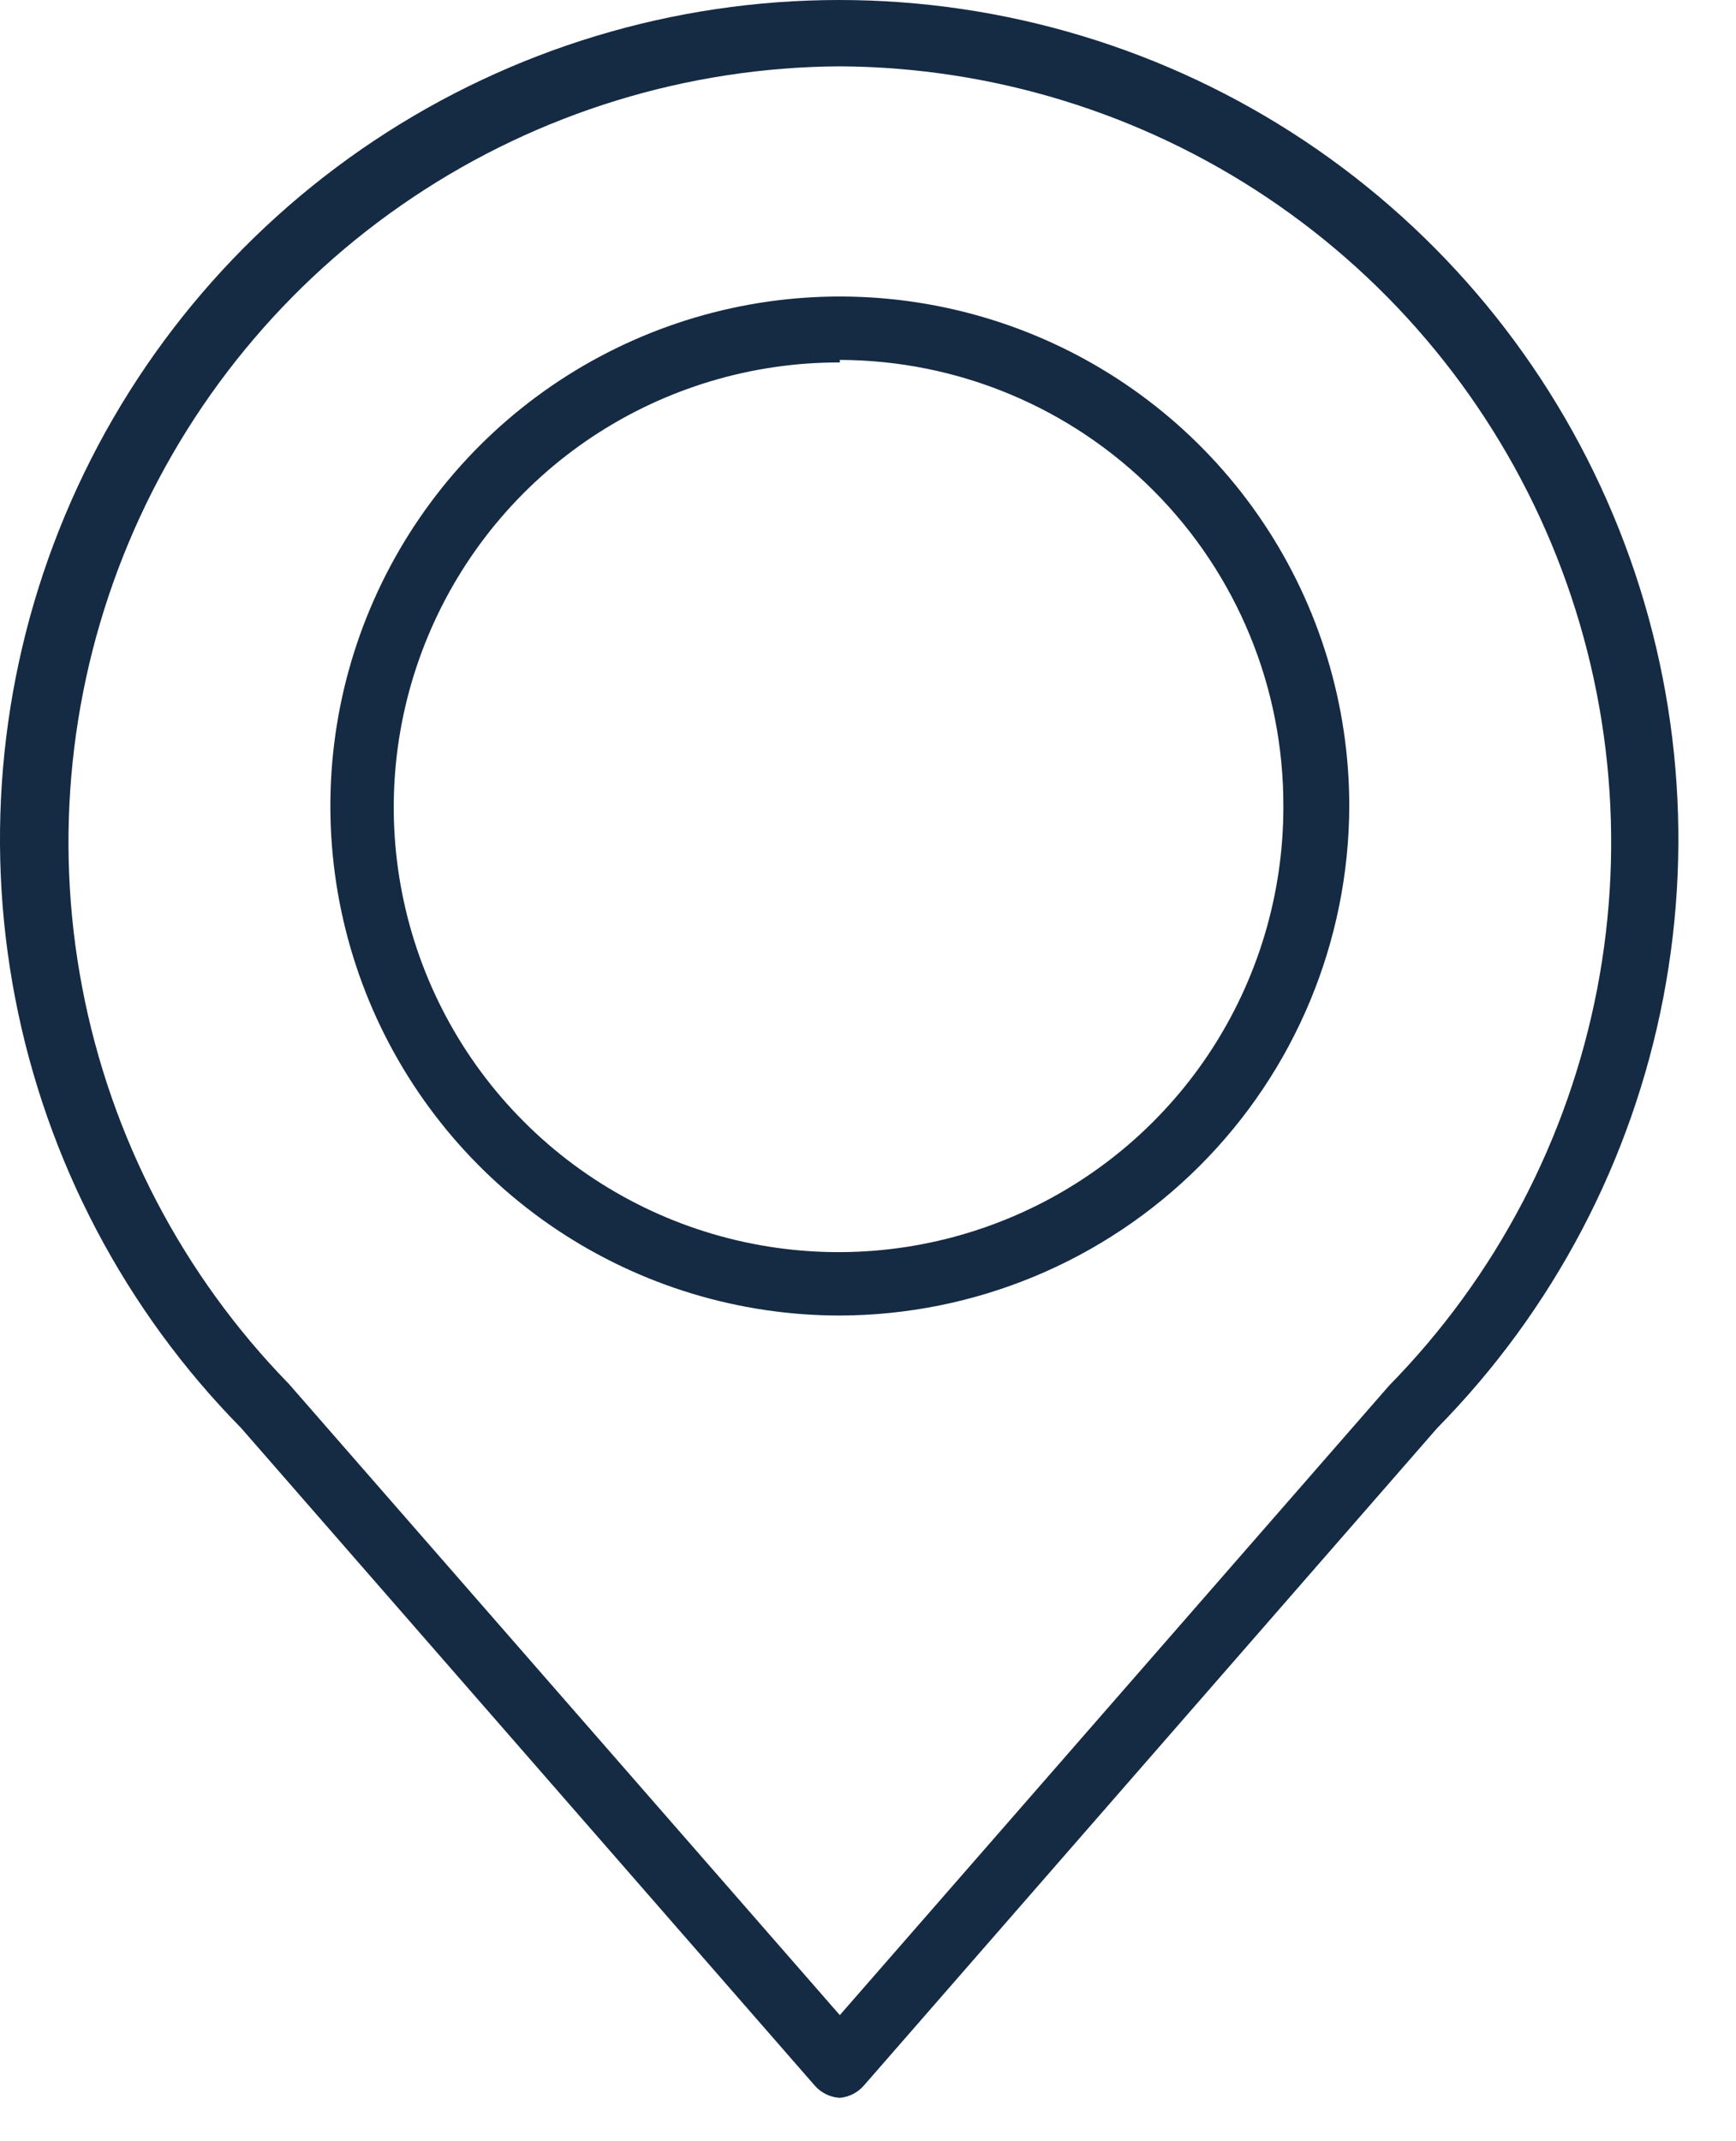
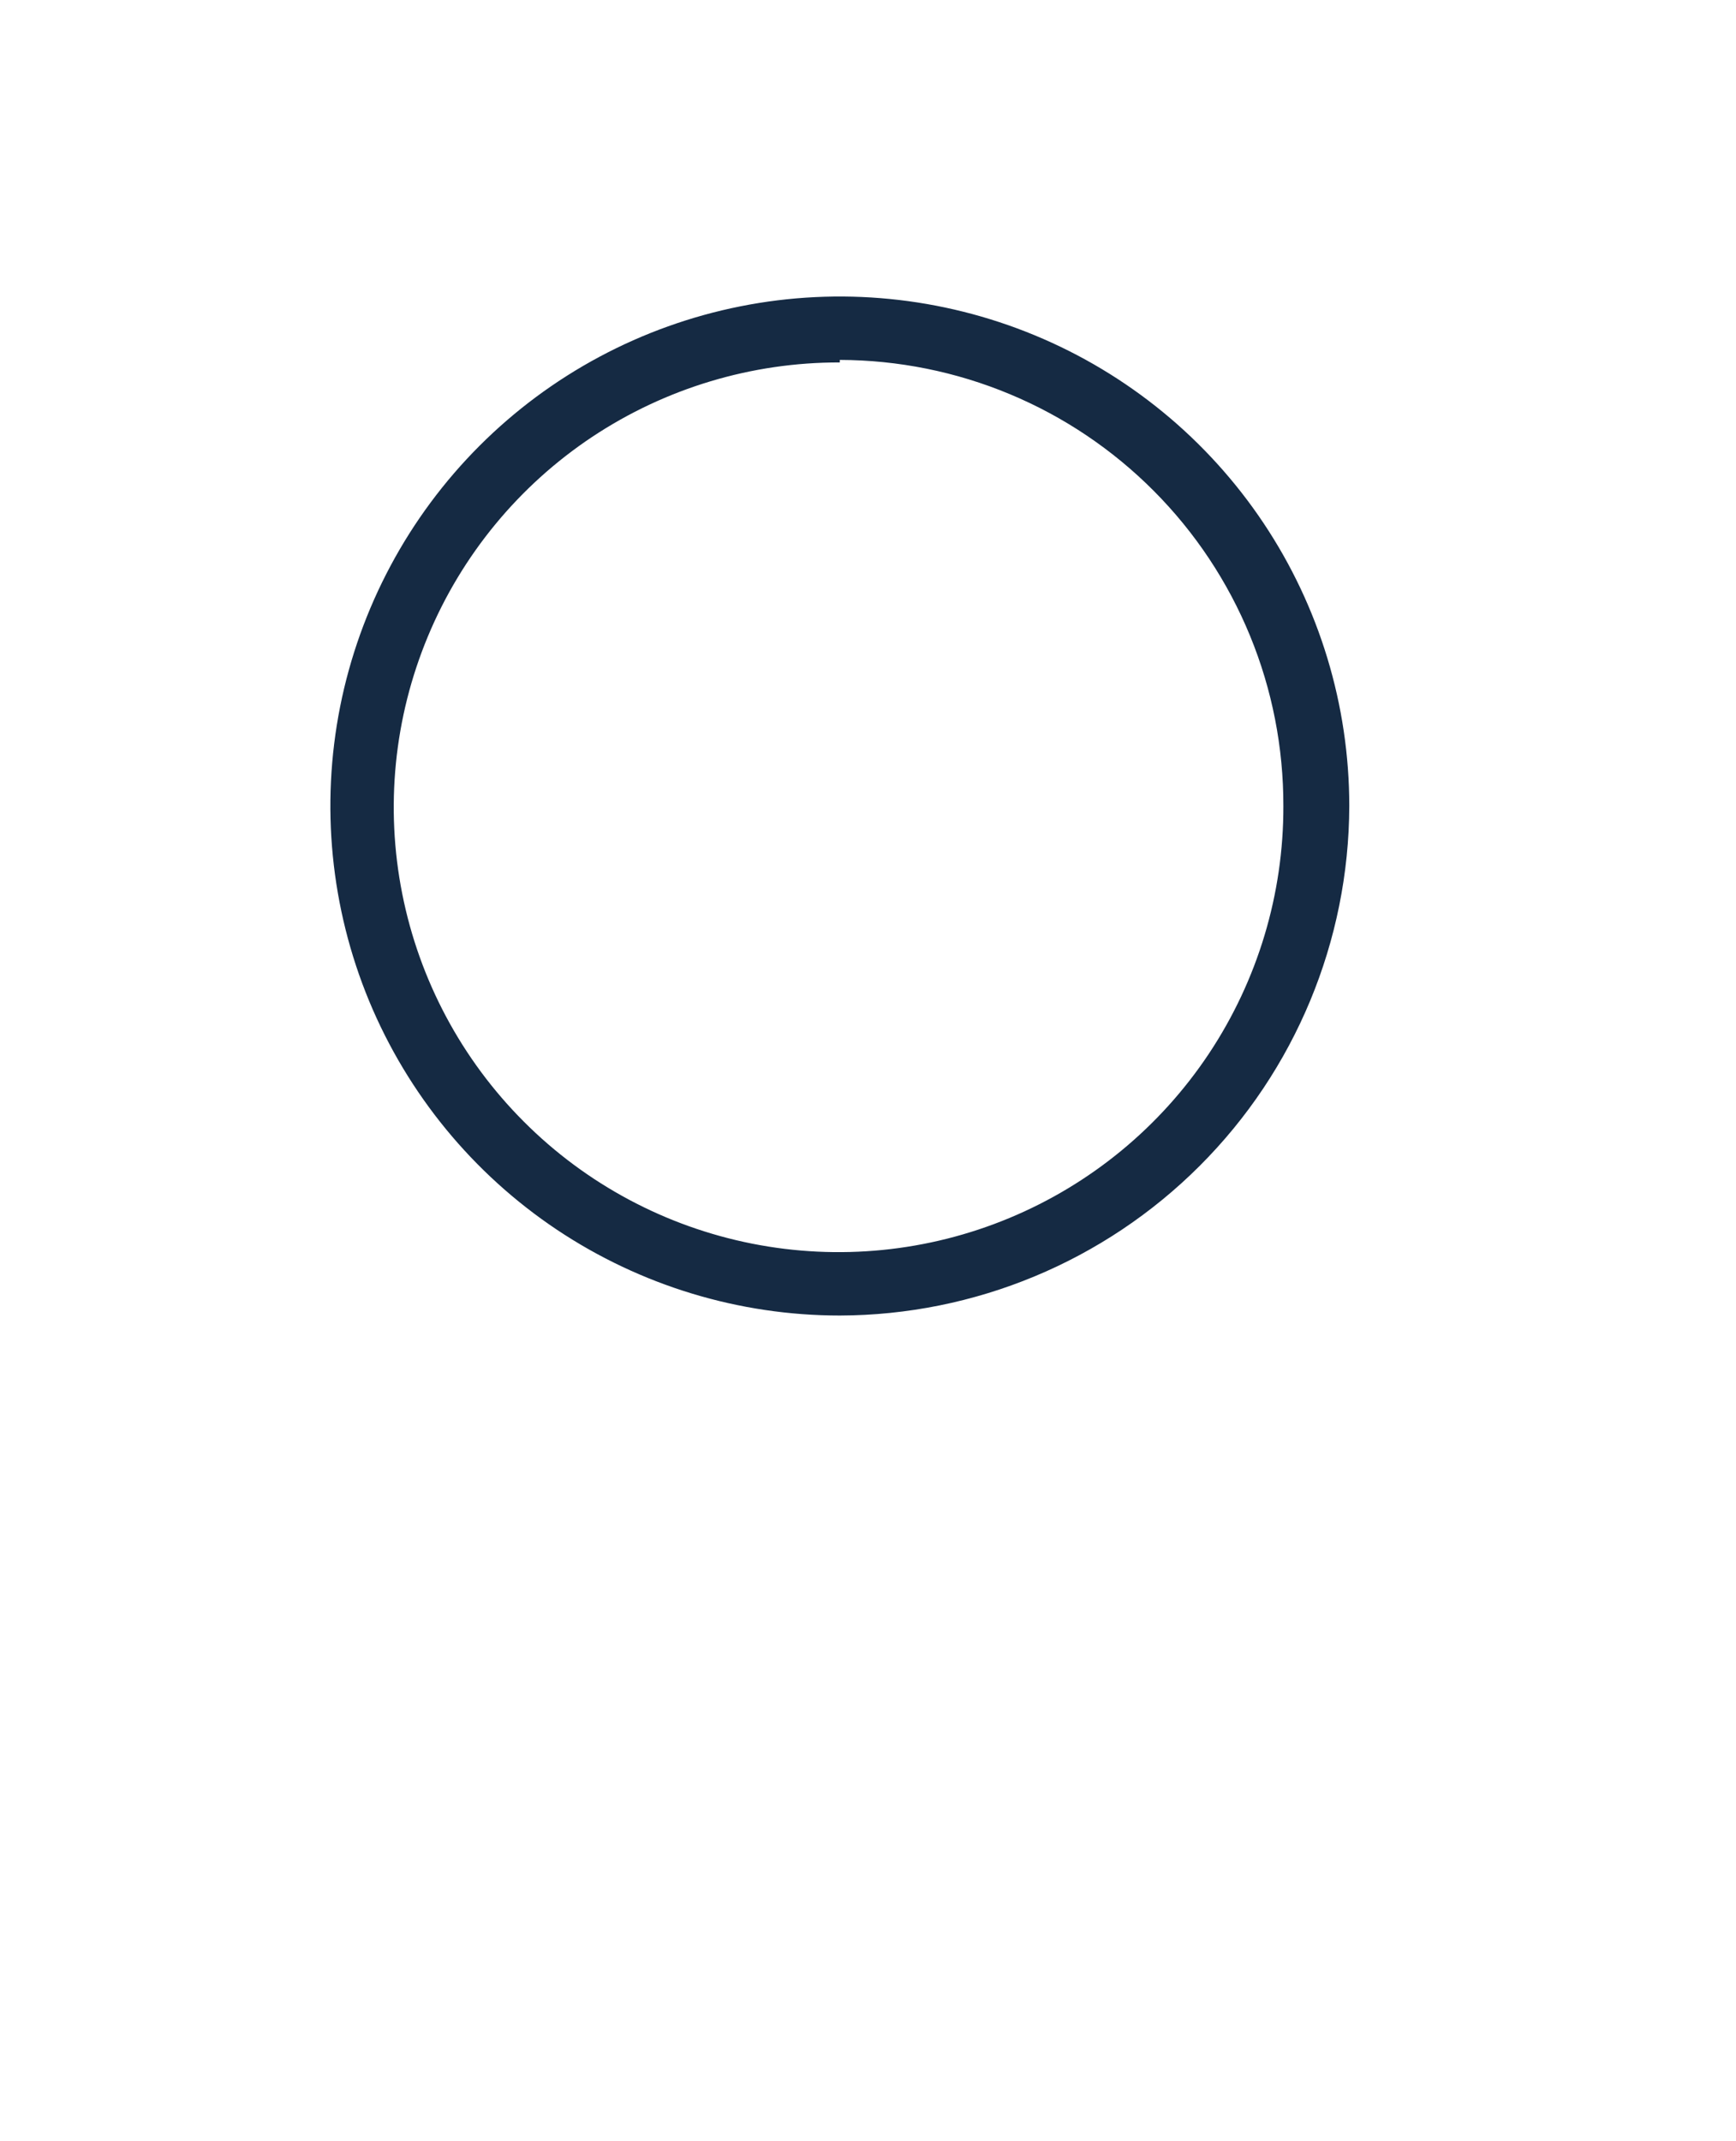
<svg xmlns="http://www.w3.org/2000/svg" width="30" height="37" viewBox="0 0 30 37" fill="none">
-   <path d="M14.513 36.25C14.351 36.241 14.199 36.169 14.089 36.049L4.167 24.676C2.162 22.639 0.803 20.054 0.262 17.247C-0.279 14.441 0.021 11.537 1.126 8.9C2.23 6.263 4.089 4.012 6.469 2.428C8.849 0.845 11.643 0 14.502 0C17.36 0 20.155 0.845 22.535 2.428C24.915 4.012 26.774 6.263 27.878 8.9C28.983 11.537 29.283 14.441 28.742 17.247C28.201 20.054 26.842 22.639 24.837 24.676L14.938 36.027C14.885 36.09 14.821 36.143 14.748 36.181C14.675 36.219 14.595 36.243 14.513 36.25ZM14.513 1.146C11.882 1.161 9.314 1.95 7.128 3.415C4.942 4.879 3.236 6.954 2.221 9.382C1.206 11.809 0.928 14.482 1.421 17.066C1.914 19.65 3.157 22.033 4.994 23.916L14.513 34.821L24.01 23.938C25.854 22.058 27.102 19.675 27.601 17.089C28.099 14.503 27.824 11.828 26.811 9.397C25.798 6.966 24.092 4.887 21.905 3.419C19.718 1.952 17.147 1.161 14.513 1.146Z" fill="#152A43" />
  <path d="M14.513 22.732C12.772 22.732 11.07 22.215 9.622 21.248C8.174 20.28 7.046 18.905 6.379 17.297C5.713 15.688 5.539 13.918 5.878 12.21C6.218 10.502 7.057 8.933 8.288 7.702C9.519 6.471 11.088 5.633 12.796 5.293C14.503 4.953 16.274 5.128 17.882 5.794C19.491 6.46 20.866 7.589 21.834 9.037C22.801 10.484 23.317 12.186 23.317 13.928C23.311 16.261 22.382 18.497 20.732 20.146C19.082 21.796 16.846 22.726 14.513 22.732ZM14.513 6.263C12.991 6.259 11.502 6.707 10.234 7.549C8.967 8.392 7.978 9.593 7.394 10.998C6.809 12.403 6.655 13.951 6.951 15.444C7.247 16.937 7.979 18.309 9.056 19.385C10.132 20.462 11.504 21.194 12.997 21.49C14.49 21.786 16.037 21.632 17.443 21.047C18.848 20.463 20.049 19.474 20.892 18.206C21.734 16.939 22.182 15.45 22.178 13.928C22.18 12.918 21.985 11.918 21.601 10.984C21.218 10.051 20.654 9.202 19.942 8.486C19.23 7.77 18.385 7.201 17.453 6.812C16.522 6.423 15.523 6.222 14.513 6.219V6.263Z" fill="#152A43" />
</svg>